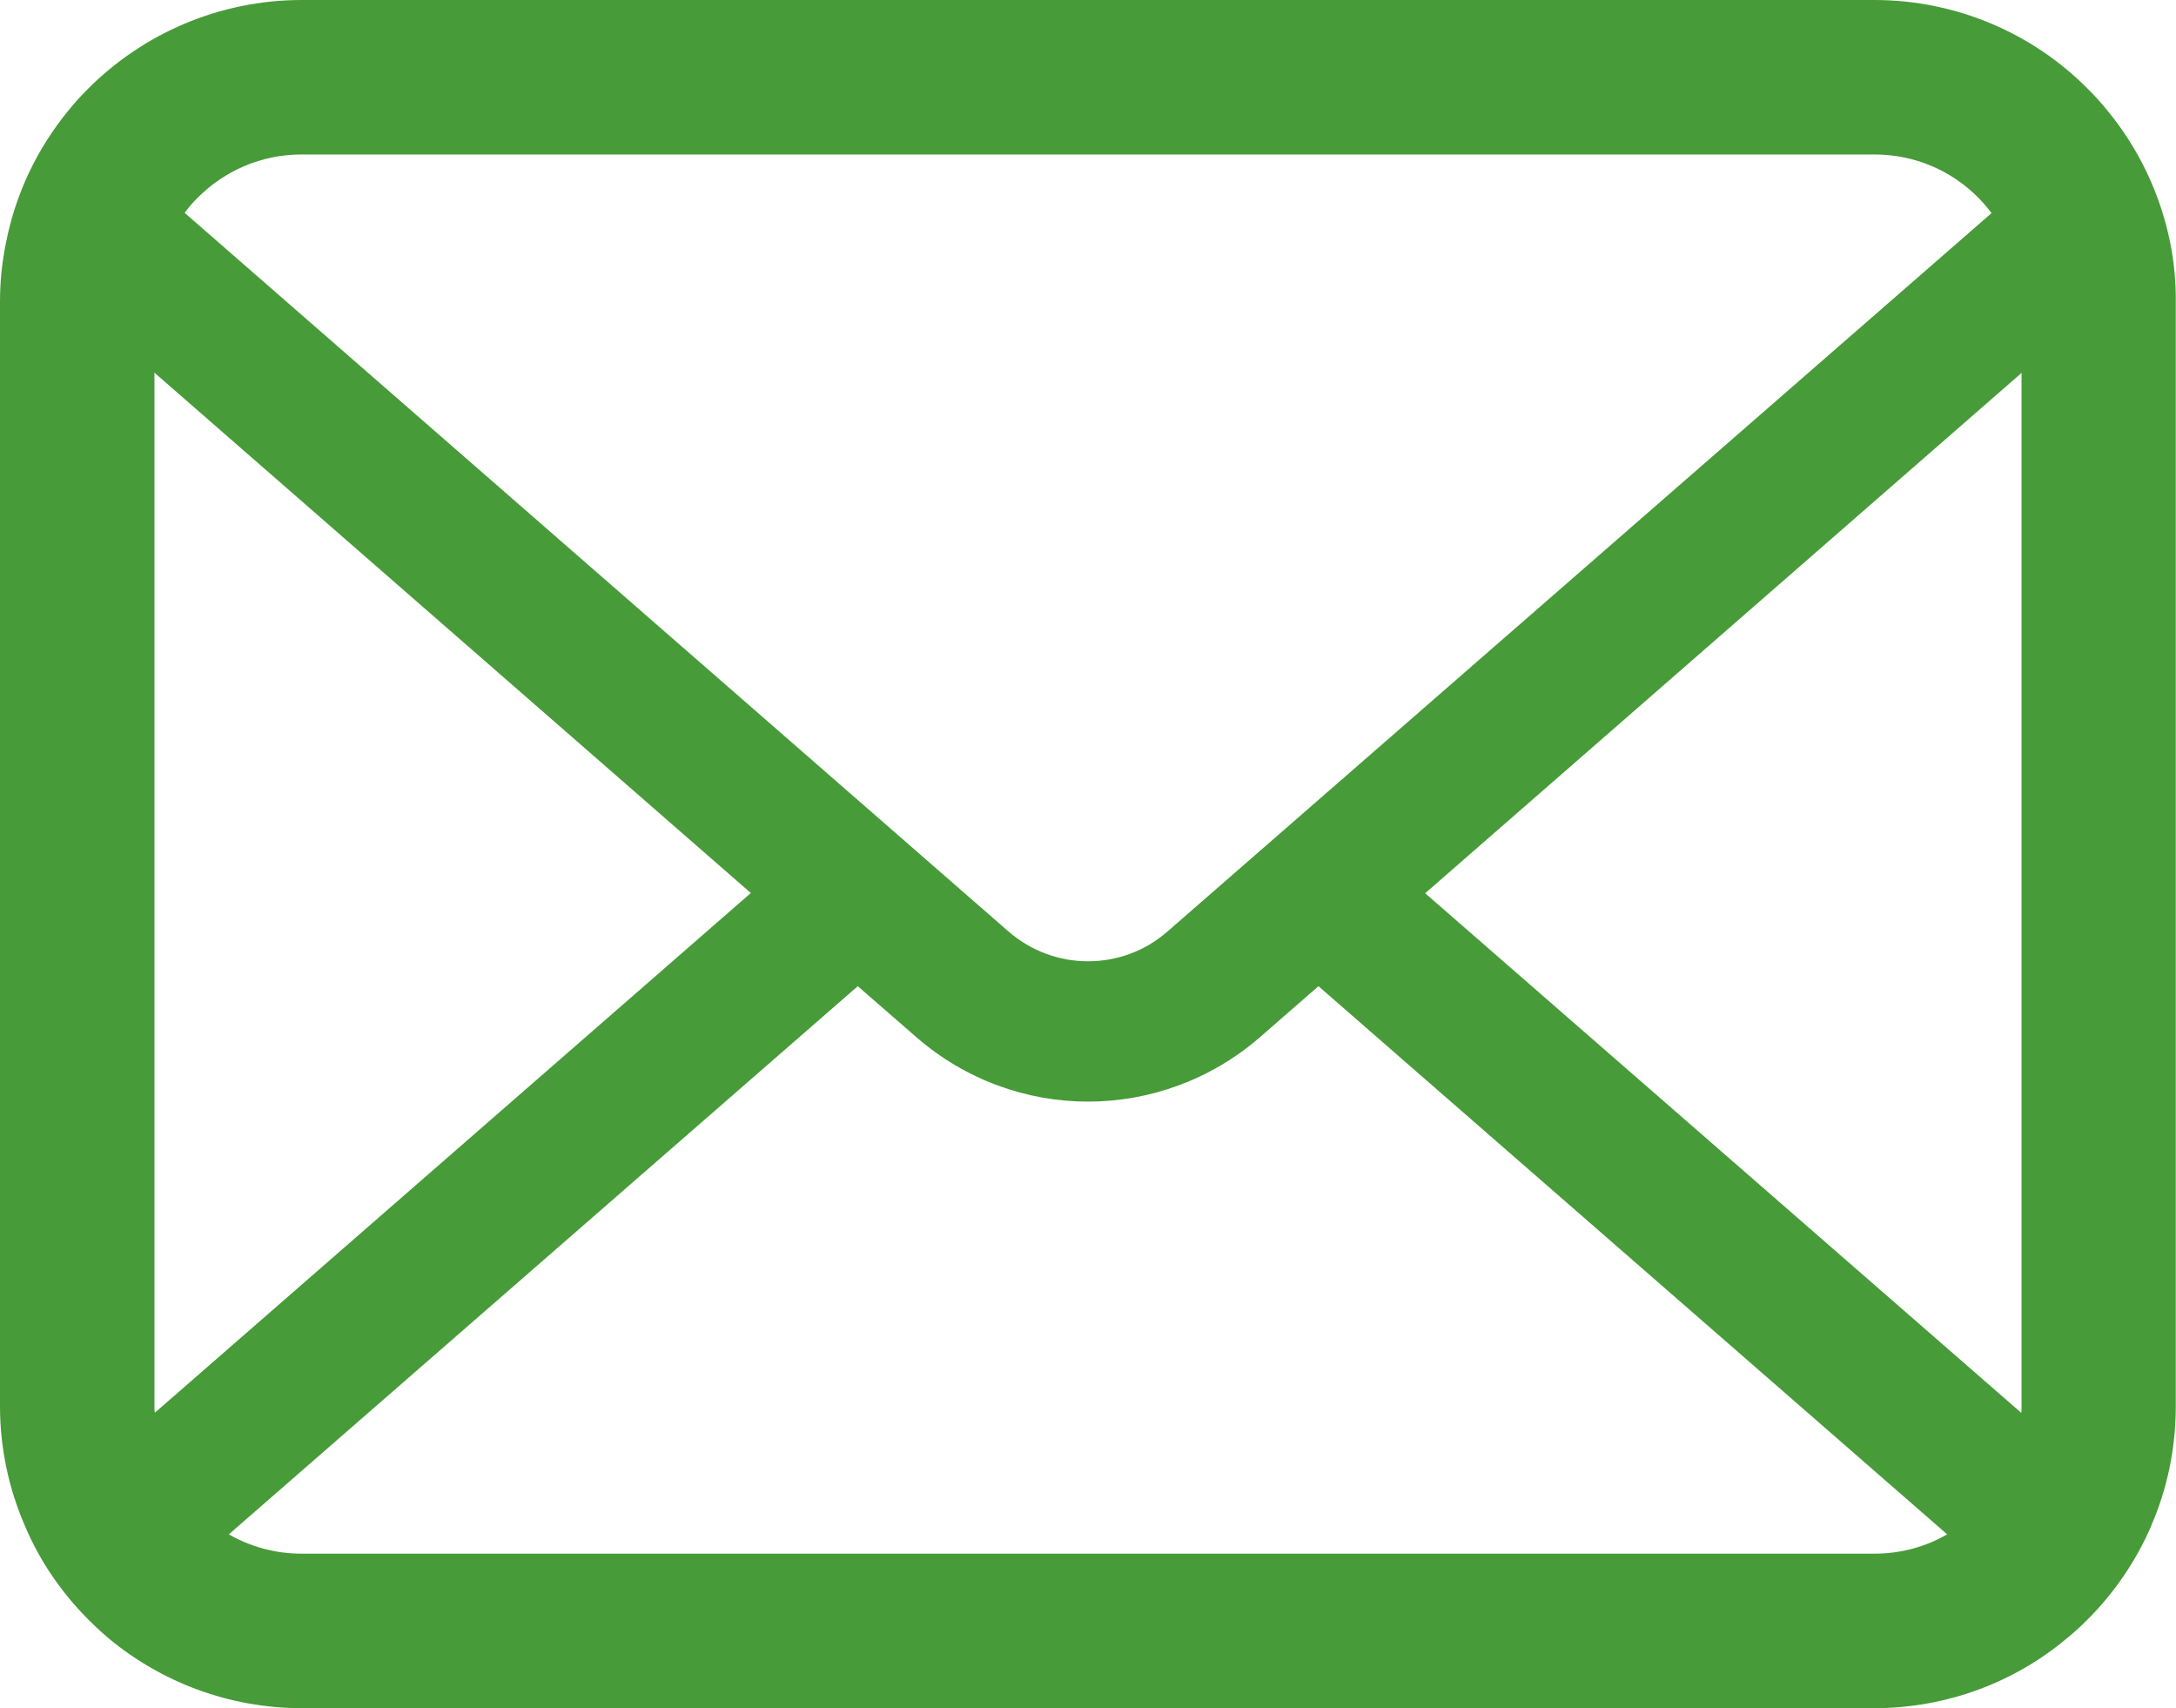
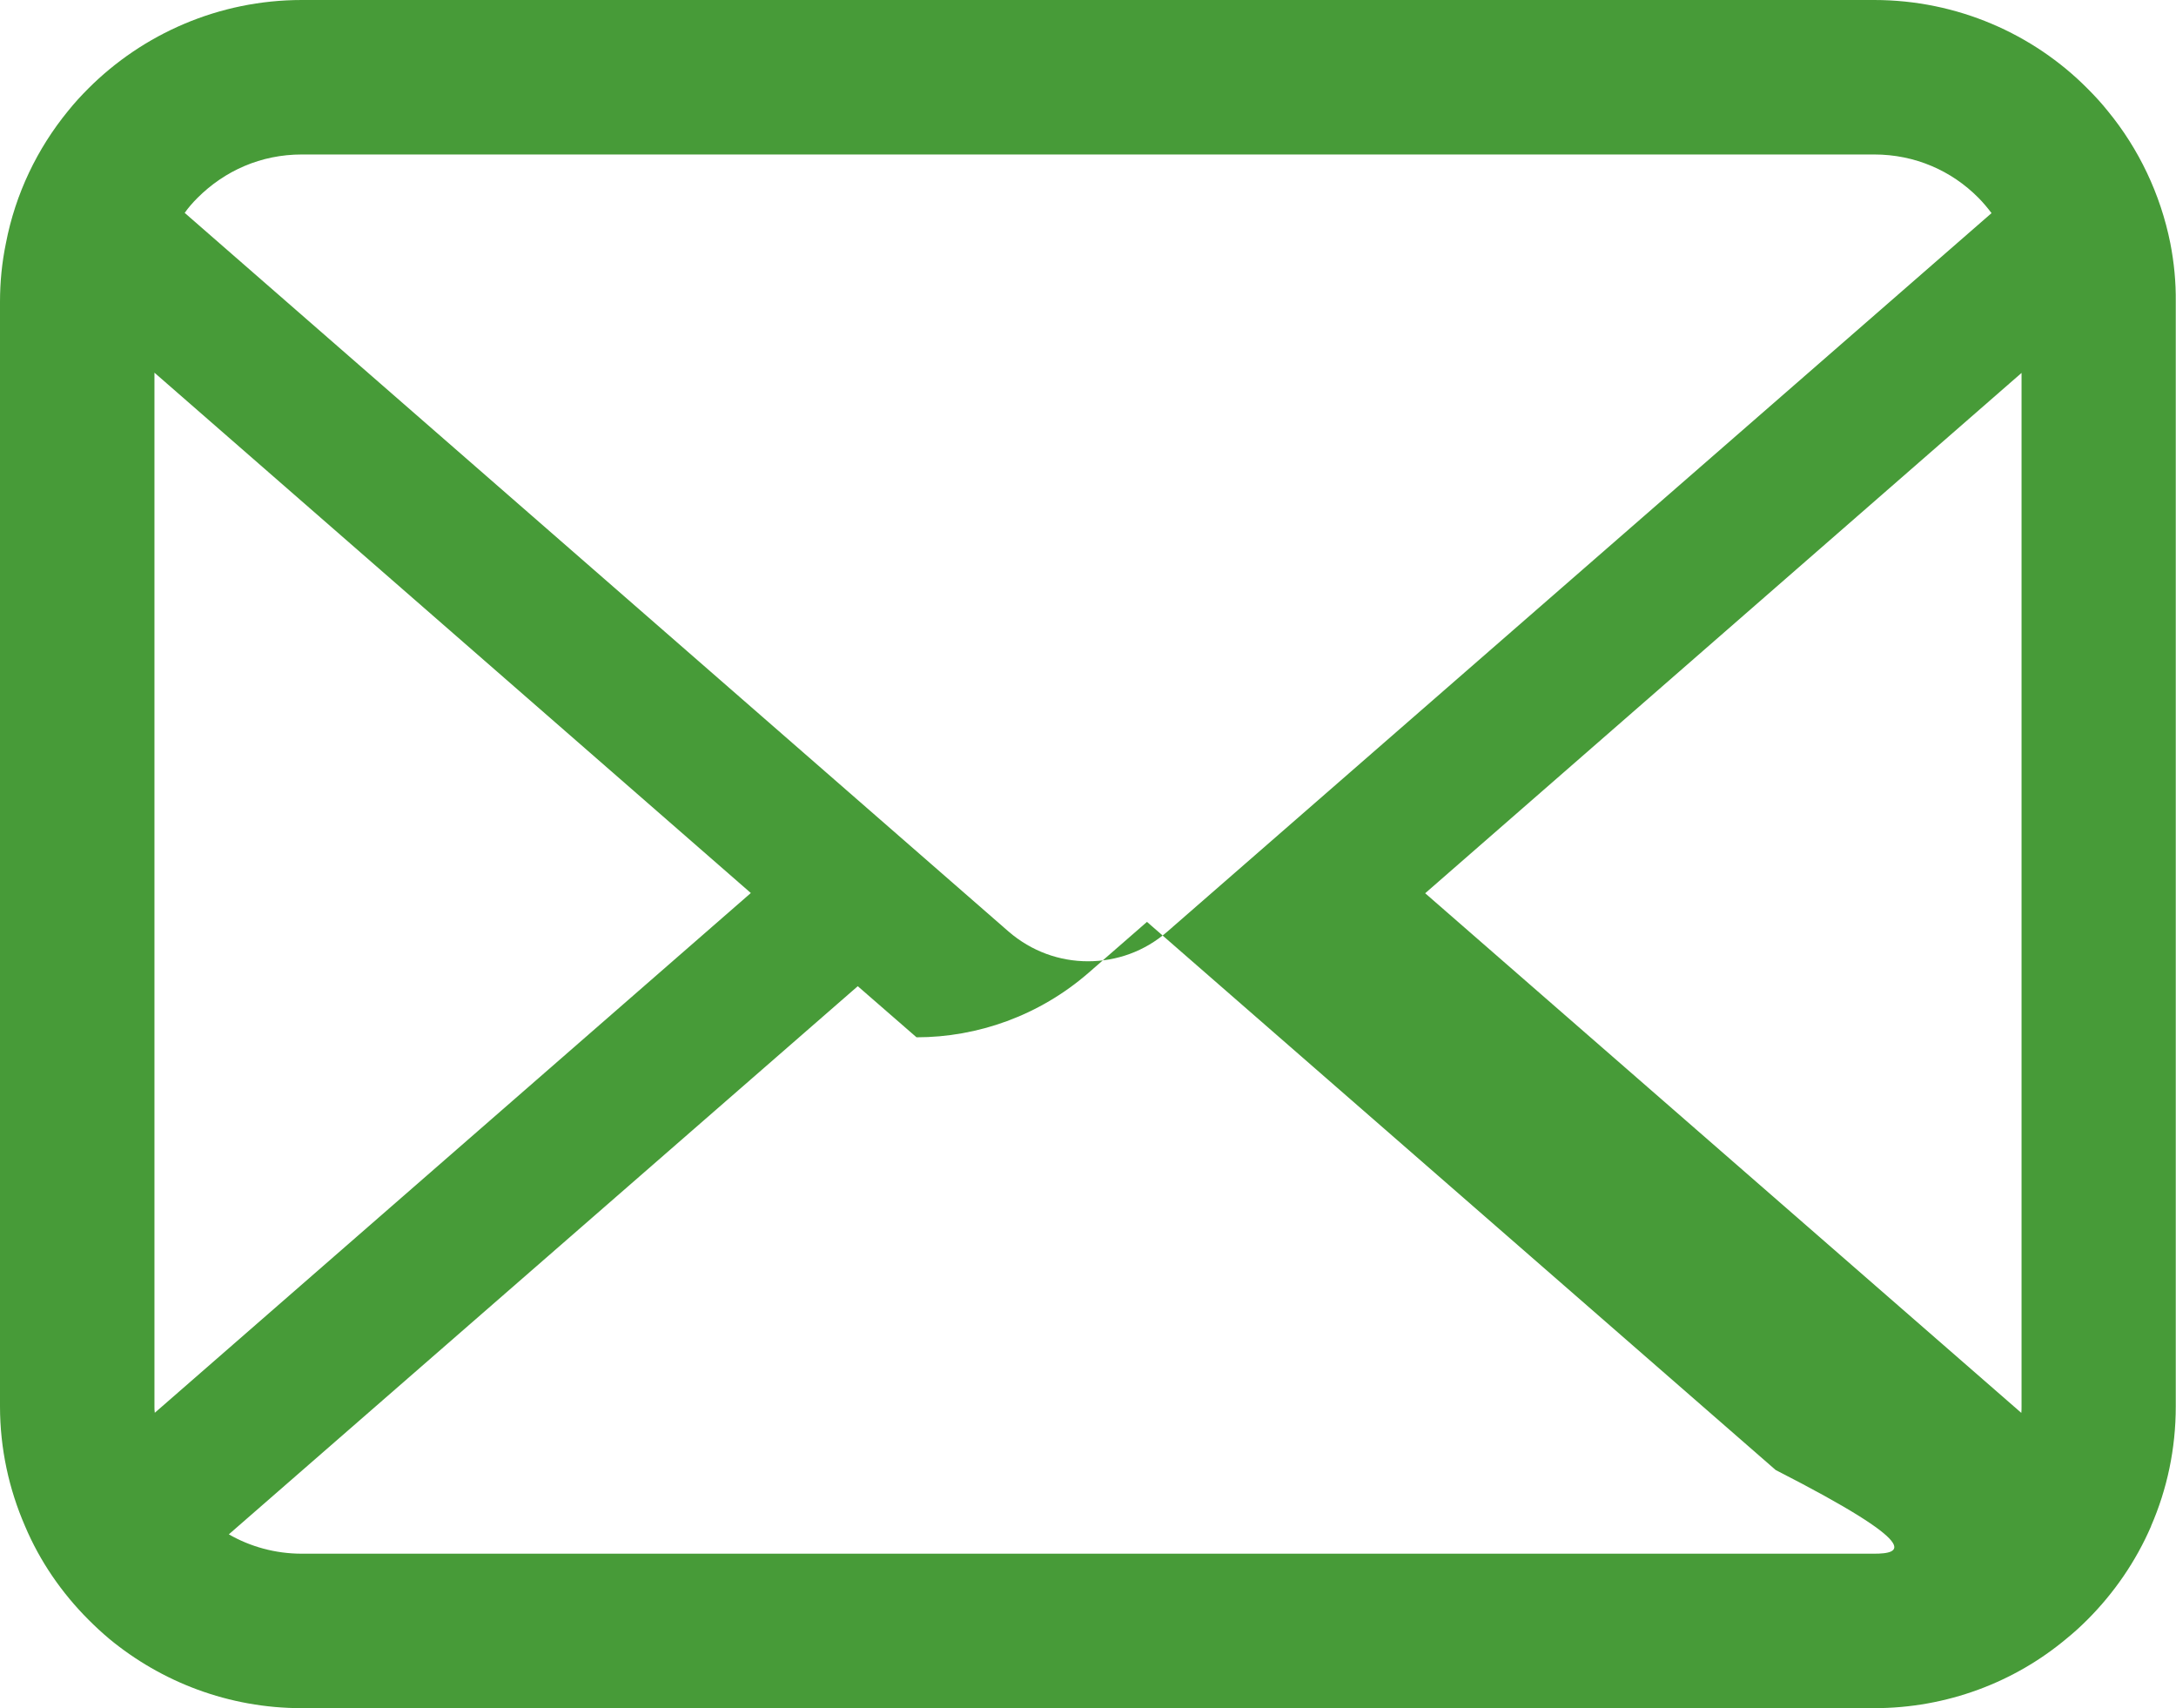
<svg xmlns="http://www.w3.org/2000/svg" version="1.1" id="レイヤー_1" x="0px" y="0px" viewBox="0 0 18.78 14.74" style="enable-background:new 0 0 18.78 14.74;" xml:space="preserve">
  <style type="text/css">
	.st0{fill:#479B38;}
	.st1{fill:#FFFFFF;}
	.st2{fill:none;stroke:#000000;stroke-miterlimit:10;}
	.st3{fill:#333333;}
	.st4{fill:#515151;}
	.st5{fill:#FFFFFF;stroke:#479B38;stroke-width:1.984;stroke-linecap:round;stroke-linejoin:round;stroke-miterlimit:10;}
	.st6{fill:#FFFFFF;stroke:#479B38;stroke-miterlimit:10;}
	
		.st7{fill-rule:evenodd;clip-rule:evenodd;fill:#FFFFFF;stroke:#479B38;stroke-width:1.984;stroke-linecap:round;stroke-linejoin:round;stroke-miterlimit:10;}
	.st8{fill:#EDFAEB;}
	.st9{opacity:0.57;}
	.st10{fill:none;stroke:#479B38;stroke-width:2;stroke-linecap:round;stroke-linejoin:round;stroke-miterlimit:10;}
	.st11{fill:#FFFFFF;stroke:#479B38;stroke-width:2;stroke-miterlimit:10;}
	.st12{fill:#88DE7E;}
	.st13{fill-rule:evenodd;clip-rule:evenodd;fill:#479B38;}
	.st14{fill:none;stroke:#FFFFFF;stroke-width:3;stroke-miterlimit:10;}
	
		.st15{fill:none;stroke:#479B38;stroke-width:2;stroke-linecap:round;stroke-linejoin:round;stroke-miterlimit:10;stroke-dasharray:80,6,10,6,20,6;}
	.st16{fill-rule:evenodd;clip-rule:evenodd;fill:#88DE7E;}
	.st17{fill:none;stroke:#FFFFFF;stroke-miterlimit:10;}
</style>
  <g>
    <g>
-       <path class="st0" d="M18.731,2.099c-0.085-0.426-0.274-0.817-0.538-1.139c-0.056-0.07-0.114-0.133-0.177-0.196    C17.549,0.293,16.892,0,16.175,0H2.605C1.888,0,1.233,0.293,0.763,0.763C0.7,0.826,0.642,0.889,0.586,0.959    C0.322,1.282,0.133,1.672,0.051,2.099C0.017,2.263,0,2.433,0,2.605v9.53c0,0.366,0.078,0.717,0.216,1.034    c0.128,0.303,0.317,0.577,0.547,0.807c0.058,0.058,0.116,0.112,0.179,0.165c0.451,0.373,1.032,0.599,1.662,0.599h13.57    c0.63,0,1.214-0.225,1.662-0.601c0.063-0.051,0.121-0.104,0.179-0.162c0.23-0.23,0.419-0.504,0.55-0.807v-0.002    c0.138-0.317,0.213-0.666,0.213-1.032v-9.53C18.78,2.433,18.763,2.263,18.731,2.099z M1.706,1.706    c0.233-0.232,0.545-0.373,0.899-0.373h13.57c0.354,0,0.669,0.141,0.899,0.373c0.041,0.041,0.08,0.088,0.114,0.133l-7.112,6.199    C9.879,8.21,9.637,8.295,9.39,8.295c-0.245,0-0.487-0.085-0.686-0.257l-7.11-6.201C1.626,1.791,1.665,1.747,1.706,1.706z     M1.333,12.136v-8.92l5.147,4.49l-5.144,4.485C1.333,12.174,1.333,12.155,1.333,12.136z M16.175,13.407H2.605    c-0.23,0-0.446-0.061-0.63-0.167l5.428-4.73l0.507,0.441C8.334,9.32,8.864,9.506,9.39,9.506c0.528,0,1.059-0.187,1.483-0.555    l0.506-0.441l5.426,4.73C16.621,13.347,16.405,13.407,16.175,13.407z M17.447,12.136c0,0.019,0,0.039-0.002,0.056L12.3,7.708    l5.147-4.49V12.136z" />
+       <path class="st0" d="M18.731,2.099c-0.085-0.426-0.274-0.817-0.538-1.139c-0.056-0.07-0.114-0.133-0.177-0.196    C17.549,0.293,16.892,0,16.175,0H2.605C1.888,0,1.233,0.293,0.763,0.763C0.7,0.826,0.642,0.889,0.586,0.959    C0.322,1.282,0.133,1.672,0.051,2.099C0.017,2.263,0,2.433,0,2.605v9.53c0,0.366,0.078,0.717,0.216,1.034    c0.128,0.303,0.317,0.577,0.547,0.807c0.058,0.058,0.116,0.112,0.179,0.165c0.451,0.373,1.032,0.599,1.662,0.599h13.57    c0.63,0,1.214-0.225,1.662-0.601c0.063-0.051,0.121-0.104,0.179-0.162c0.23-0.23,0.419-0.504,0.55-0.807v-0.002    c0.138-0.317,0.213-0.666,0.213-1.032v-9.53C18.78,2.433,18.763,2.263,18.731,2.099z M1.706,1.706    c0.233-0.232,0.545-0.373,0.899-0.373h13.57c0.354,0,0.669,0.141,0.899,0.373c0.041,0.041,0.08,0.088,0.114,0.133l-7.112,6.199    C9.879,8.21,9.637,8.295,9.39,8.295c-0.245,0-0.487-0.085-0.686-0.257l-7.11-6.201C1.626,1.791,1.665,1.747,1.706,1.706z     M1.333,12.136v-8.92l5.147,4.49l-5.144,4.485C1.333,12.174,1.333,12.155,1.333,12.136z M16.175,13.407H2.605    c-0.23,0-0.446-0.061-0.63-0.167l5.428-4.73l0.507,0.441c0.528,0,1.059-0.187,1.483-0.555    l0.506-0.441l5.426,4.73C16.621,13.347,16.405,13.407,16.175,13.407z M17.447,12.136c0,0.019,0,0.039-0.002,0.056L12.3,7.708    l5.147-4.49V12.136z" />
    </g>
  </g>
</svg>